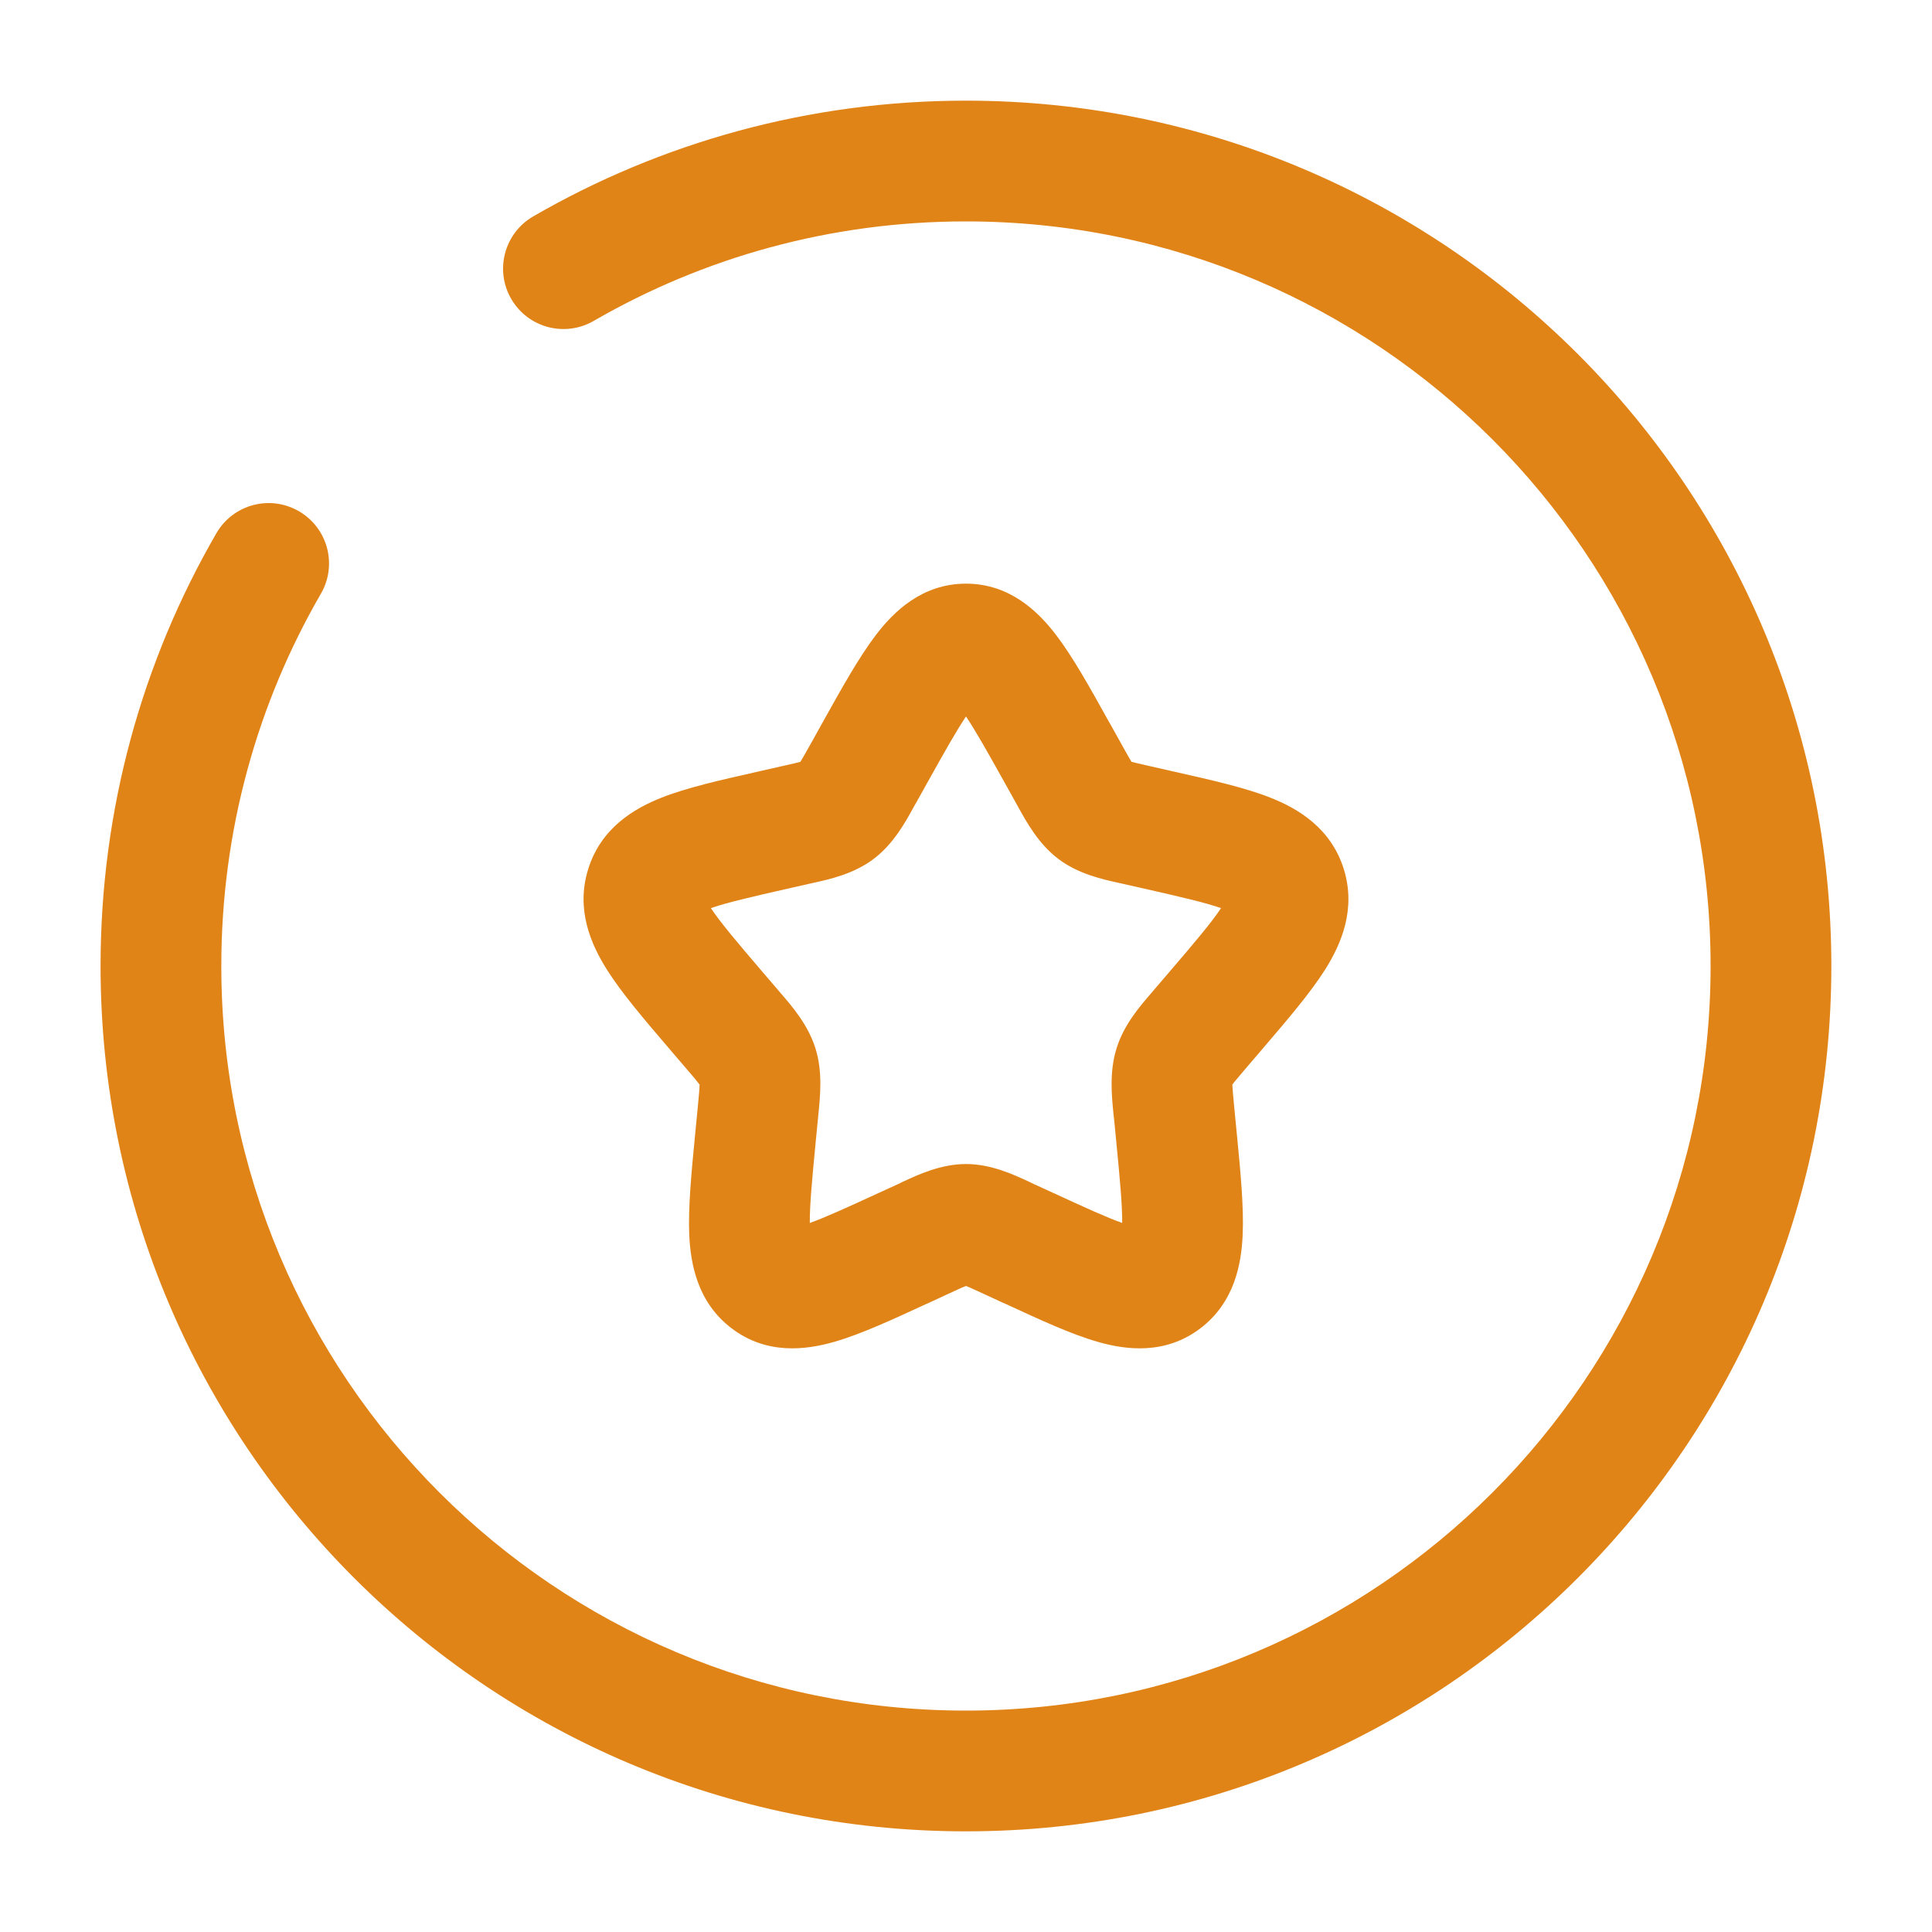
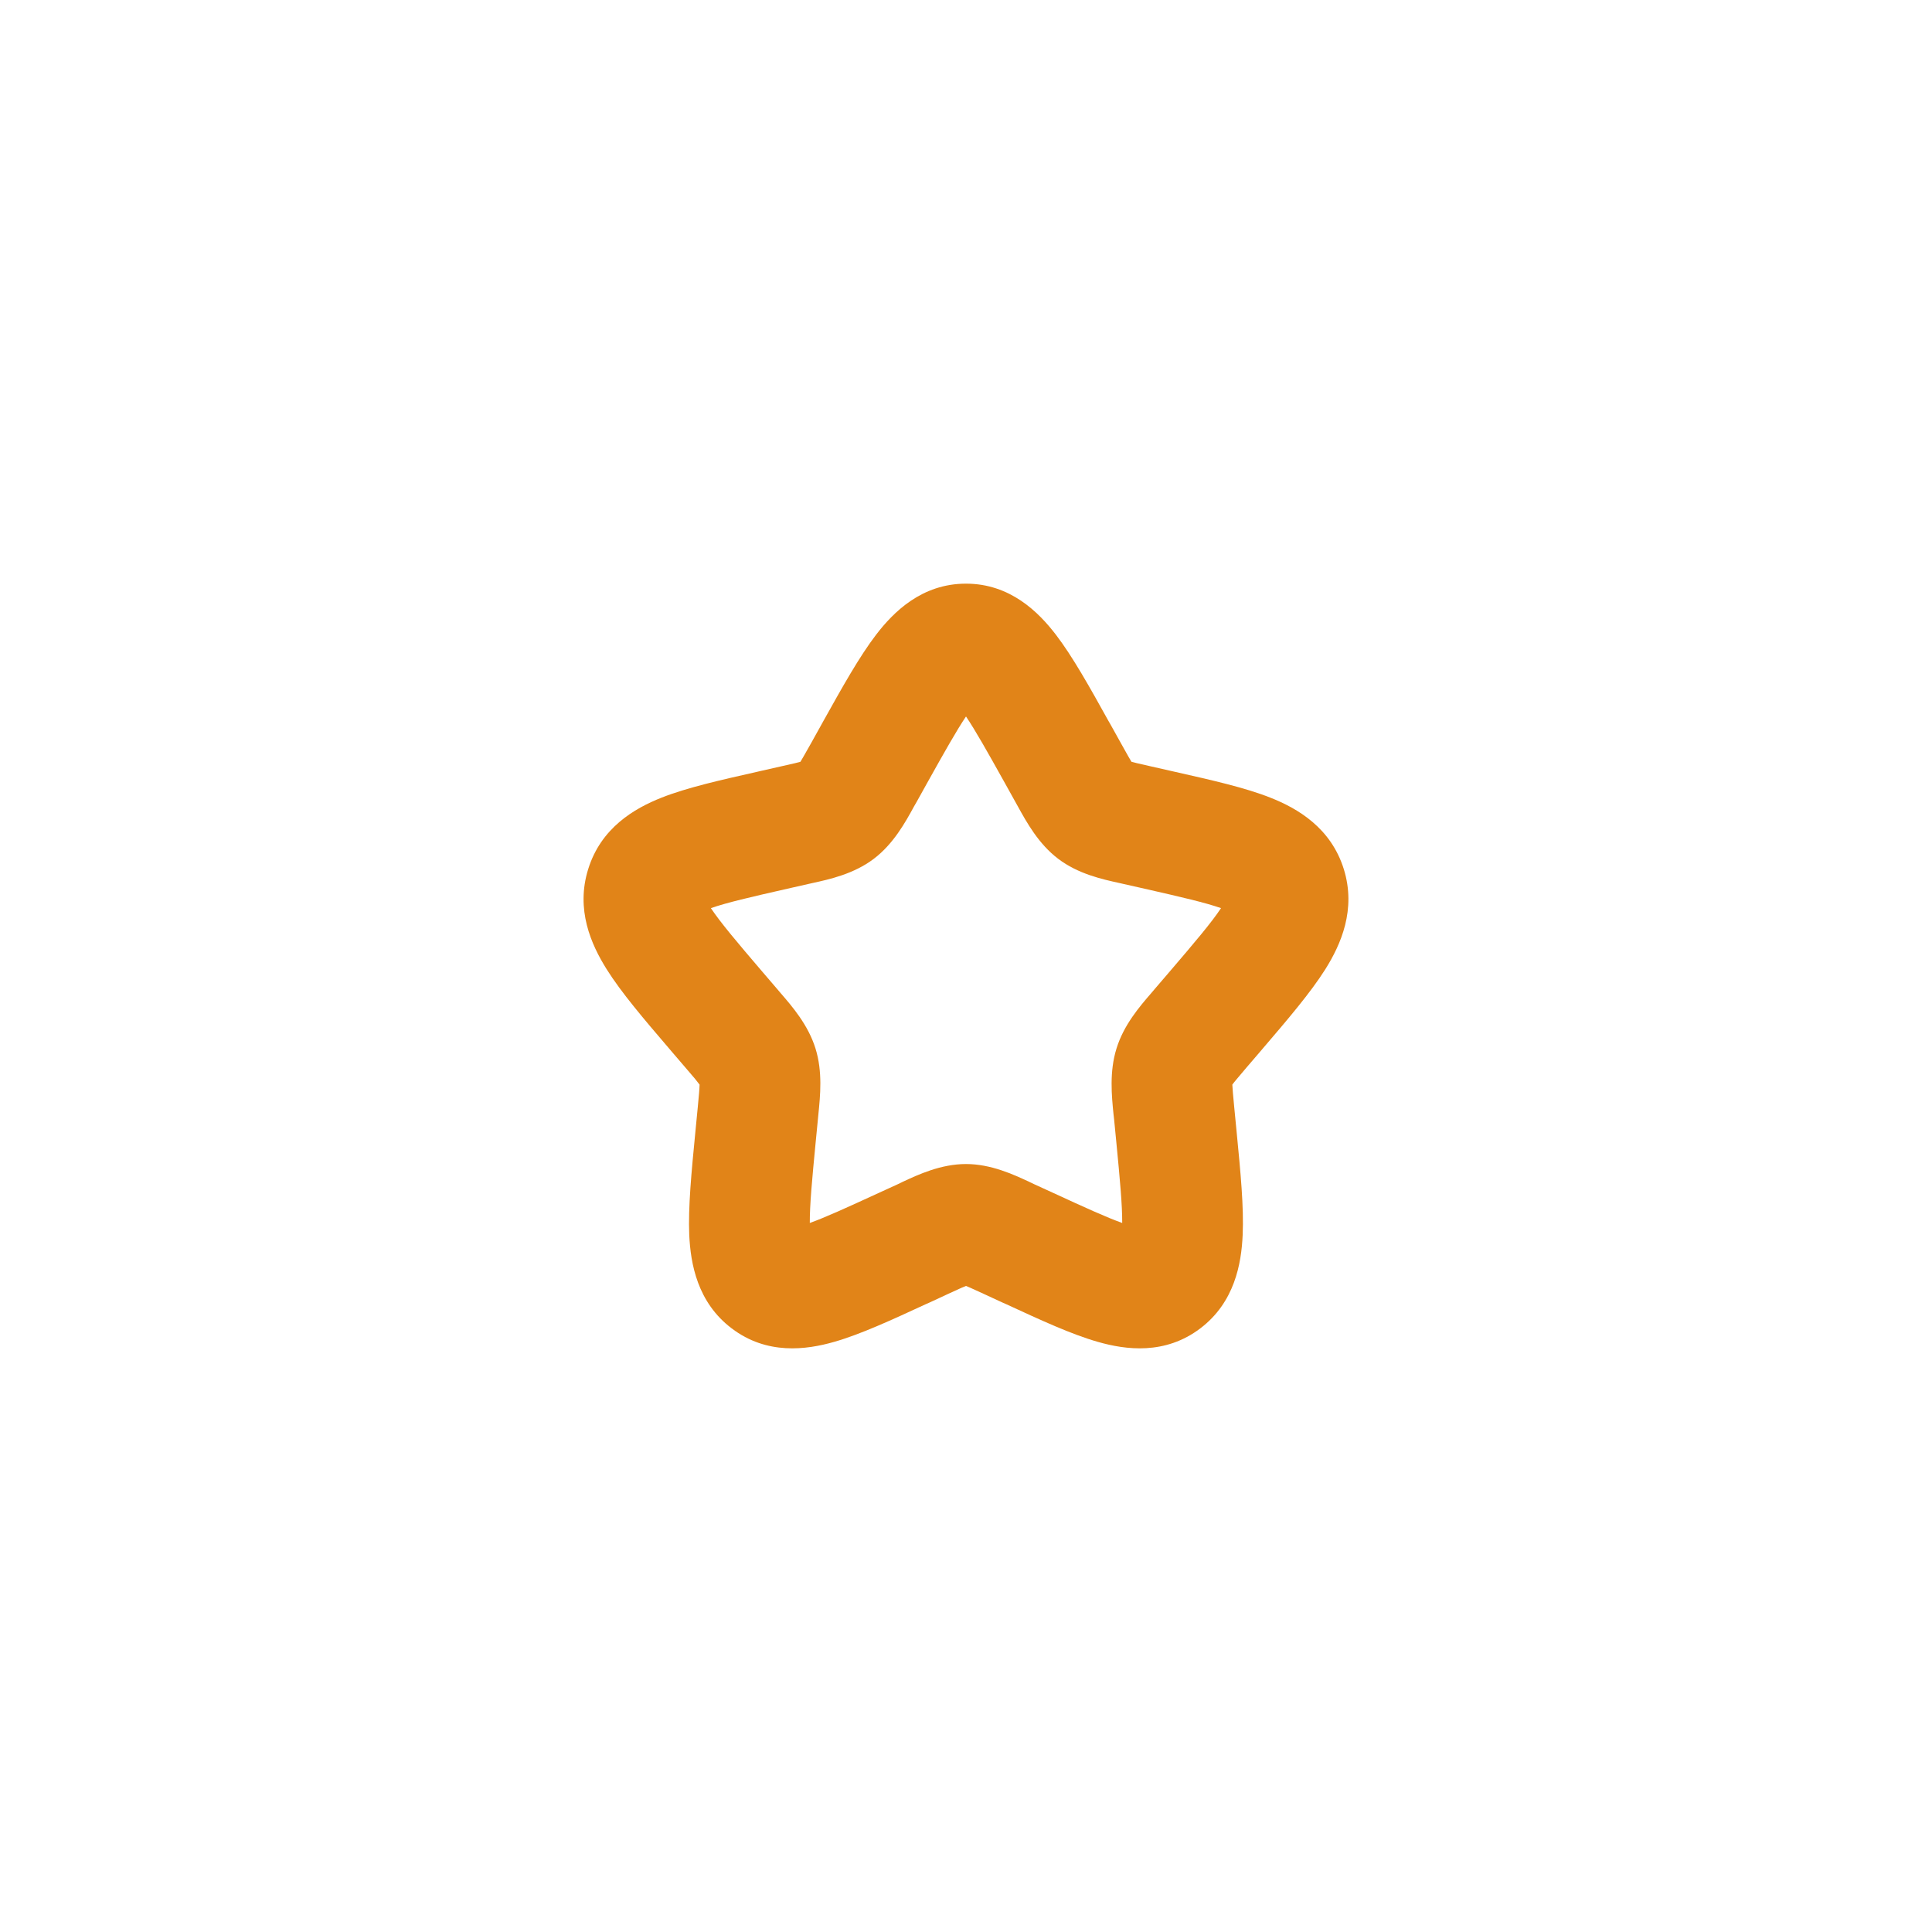
<svg xmlns="http://www.w3.org/2000/svg" width="20" height="20" viewBox="0 0 20 20" fill="none">
  <path fill-rule="evenodd" clip-rule="evenodd" d="M10 7.417C9.901 7.564 9.779 7.781 9.597 8.107L9.488 8.303C9.479 8.317 9.471 8.333 9.462 8.348C9.372 8.513 9.249 8.736 9.046 8.89C8.839 9.047 8.59 9.102 8.412 9.141C8.395 9.145 8.379 9.149 8.363 9.152L8.151 9.2C7.763 9.288 7.522 9.344 7.359 9.401C7.46 9.552 7.628 9.751 7.901 10.07L8.046 10.239C8.057 10.252 8.068 10.265 8.079 10.278C8.202 10.42 8.366 10.61 8.442 10.854C8.517 11.094 8.491 11.344 8.472 11.534C8.47 11.552 8.468 11.569 8.467 11.586L8.445 11.812C8.406 12.215 8.382 12.475 8.383 12.66C8.543 12.603 8.762 12.503 9.097 12.349L9.296 12.258C9.31 12.251 9.325 12.244 9.341 12.236C9.506 12.159 9.74 12.05 10 12.05C10.259 12.05 10.493 12.159 10.658 12.236C10.674 12.244 10.689 12.251 10.704 12.258L10.903 12.349C11.237 12.503 11.457 12.603 11.617 12.66C11.618 12.475 11.594 12.215 11.555 11.812L11.533 11.586C11.531 11.569 11.529 11.552 11.527 11.534C11.508 11.344 11.483 11.094 11.558 10.854C11.633 10.61 11.797 10.42 11.92 10.278C11.932 10.265 11.943 10.252 11.953 10.239L12.098 10.07C12.371 9.751 12.54 9.552 12.64 9.401C12.478 9.344 12.236 9.288 11.849 9.2L11.636 9.152C11.621 9.149 11.605 9.145 11.588 9.141C11.41 9.102 11.16 9.047 10.954 8.89C10.751 8.736 10.628 8.513 10.537 8.348C10.528 8.333 10.52 8.317 10.512 8.303L10.403 8.107C10.221 7.781 10.099 7.564 10 7.417ZM11.794 12.708L11.795 12.708L11.794 12.708ZM8.204 12.708L8.206 12.708L8.204 12.708ZM9.069 6.571C9.249 6.336 9.542 6.042 10 6.042C10.457 6.042 10.751 6.336 10.931 6.571C11.104 6.797 11.281 7.114 11.473 7.46C11.48 7.473 11.488 7.486 11.495 7.498L11.604 7.694C11.634 7.749 11.658 7.792 11.679 7.828C11.693 7.853 11.705 7.871 11.713 7.886C11.727 7.889 11.745 7.894 11.768 7.9C11.807 7.909 11.853 7.919 11.912 7.933L12.124 7.981C12.139 7.984 12.153 7.987 12.168 7.991C12.54 8.075 12.888 8.153 13.15 8.257C13.435 8.369 13.778 8.571 13.911 8.997C14.041 9.416 13.881 9.777 13.719 10.035C13.566 10.277 13.331 10.552 13.076 10.85C13.067 10.861 13.057 10.872 13.048 10.883L12.903 11.052C12.863 11.099 12.832 11.136 12.805 11.168C12.783 11.194 12.768 11.213 12.757 11.228C12.759 11.274 12.765 11.339 12.777 11.465L12.799 11.691C12.8 11.705 12.801 11.719 12.803 11.733C12.842 12.133 12.877 12.497 12.864 12.784C12.851 13.083 12.78 13.482 12.426 13.751C12.061 14.028 11.654 13.974 11.365 13.891C11.094 13.814 10.769 13.664 10.421 13.503C10.407 13.497 10.393 13.491 10.38 13.485L10.181 13.393C10.125 13.367 10.083 13.348 10.045 13.331C10.027 13.323 10.012 13.317 10 13.312C9.987 13.317 9.972 13.323 9.954 13.331C9.917 13.348 9.874 13.367 9.818 13.393L9.62 13.485C9.606 13.491 9.593 13.497 9.579 13.503C9.231 13.664 8.905 13.814 8.635 13.891C8.346 13.974 7.938 14.028 7.574 13.751C7.219 13.482 7.149 13.083 7.135 12.784C7.123 12.497 7.158 12.133 7.197 11.733C7.198 11.719 7.199 11.705 7.201 11.691L7.223 11.465C7.235 11.339 7.241 11.274 7.242 11.228C7.231 11.213 7.216 11.194 7.195 11.168C7.168 11.136 7.137 11.099 7.096 11.052L6.951 10.883C6.942 10.872 6.933 10.861 6.923 10.85C6.668 10.552 6.433 10.277 6.281 10.035C6.119 9.777 5.958 9.416 6.089 8.997C6.221 8.571 6.565 8.369 6.849 8.257C7.112 8.153 7.459 8.075 7.832 7.991C7.846 7.987 7.861 7.984 7.875 7.981L8.087 7.933C8.147 7.919 8.192 7.909 8.232 7.9C8.254 7.894 8.272 7.889 8.286 7.886C8.295 7.871 8.306 7.853 8.32 7.828C8.341 7.792 8.365 7.749 8.396 7.694L8.505 7.498C8.512 7.486 8.519 7.473 8.526 7.46C8.719 7.114 8.896 6.797 9.069 6.571Z" fill="#E18418" />
-   <path fill-rule="evenodd" clip-rule="evenodd" d="M9.999 2.292C8.594 2.292 7.279 2.667 6.146 3.322C5.847 3.495 5.465 3.393 5.292 3.094C5.119 2.796 5.221 2.413 5.52 2.24C6.838 1.478 8.369 1.042 9.999 1.042C14.947 1.042 18.958 5.052 18.958 10C18.958 14.947 14.947 18.958 9.999 18.958C5.052 18.958 1.041 14.947 1.041 10C1.041 8.369 1.477 6.838 2.24 5.52C2.413 5.221 2.795 5.119 3.094 5.292C3.393 5.465 3.495 5.847 3.322 6.146C2.666 7.279 2.291 8.595 2.291 10C2.291 14.257 5.742 17.708 9.999 17.708C14.257 17.708 17.708 14.257 17.708 10C17.708 5.743 14.257 2.292 9.999 2.292Z" fill="#E18418" />
</svg>